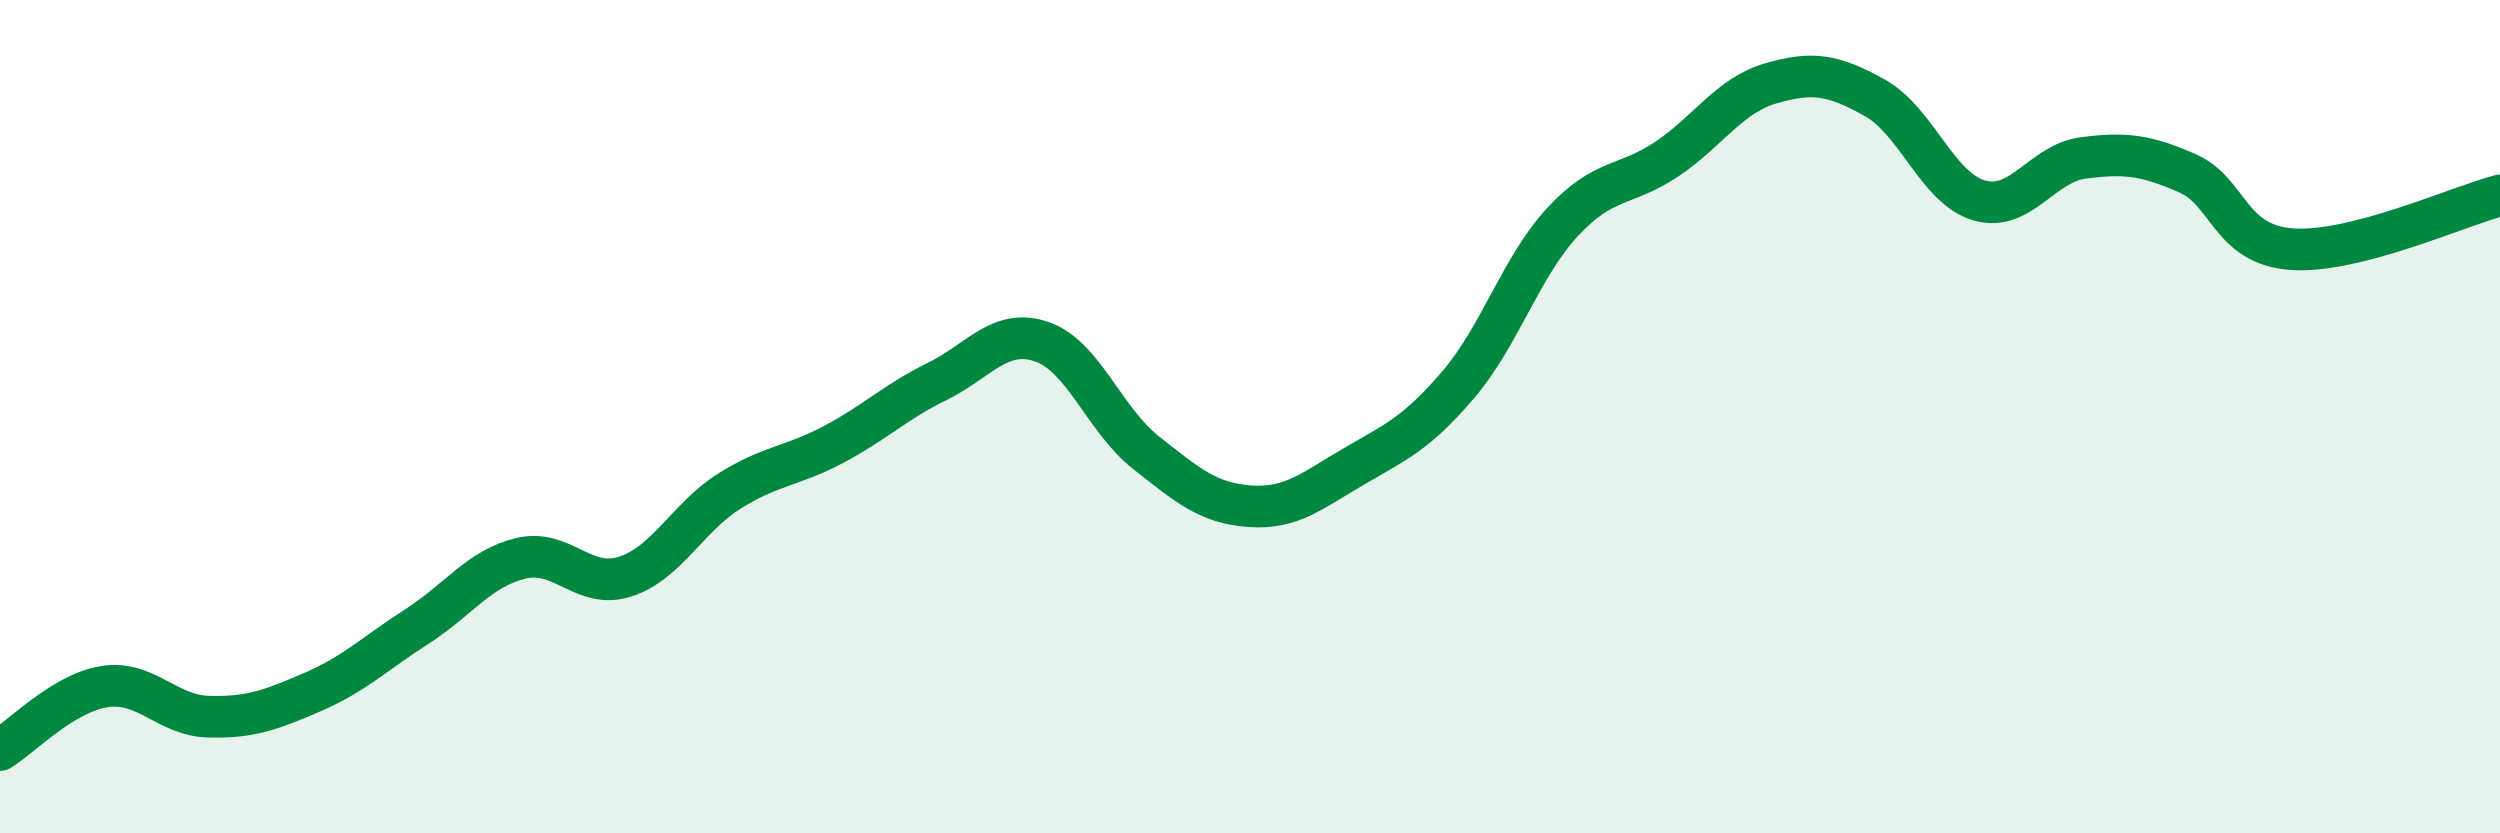
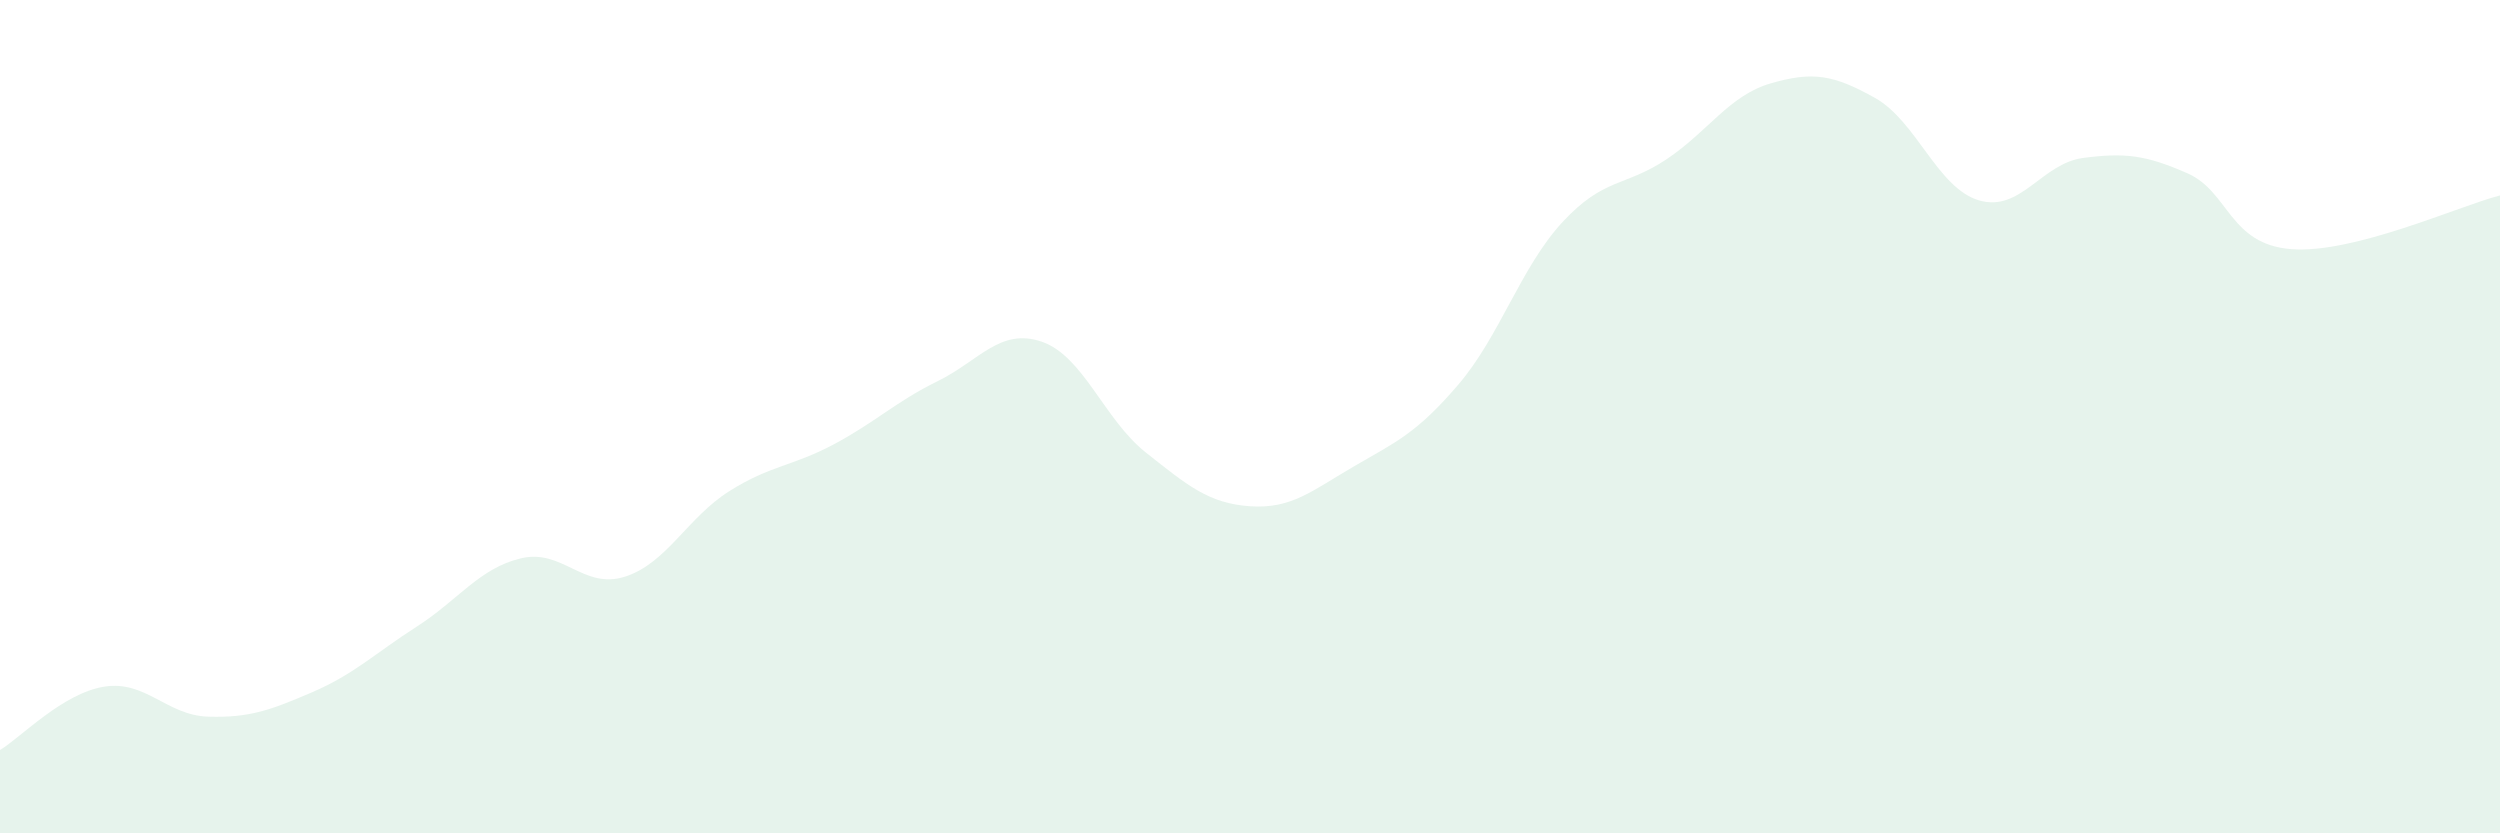
<svg xmlns="http://www.w3.org/2000/svg" width="60" height="20" viewBox="0 0 60 20">
  <path d="M 0,18 C 0.5,17.7 1.5,16.64 2.5,16.48 C 3.5,16.32 4,17.17 5,17.2 C 6,17.23 6.5,17.04 7.5,16.61 C 8.5,16.18 9,15.68 10,15.04 C 11,14.4 11.5,13.64 12.5,13.4 C 13.5,13.16 14,14.16 15,13.84 C 16,13.52 16.5,12.42 17.5,11.79 C 18.5,11.16 19,11.2 20,10.67 C 21,10.14 21.5,9.64 22.5,9.15 C 23.5,8.66 24,7.86 25,8.2 C 26,8.54 26.5,10.07 27.5,10.86 C 28.5,11.65 29,12.08 30,12.15 C 31,12.22 31.5,11.77 32.5,11.19 C 33.5,10.61 34,10.4 35,9.23 C 36,8.06 36.5,6.41 37.5,5.33 C 38.5,4.25 39,4.49 40,3.82 C 41,3.15 41.5,2.29 42.5,2 C 43.5,1.71 44,1.79 45,2.35 C 46,2.91 46.5,4.52 47.5,4.81 C 48.5,5.1 49,3.92 50,3.79 C 51,3.66 51.5,3.72 52.5,4.16 C 53.5,4.6 53.5,5.87 55,5.98 C 56.5,6.09 59,4.95 60,4.69L60 20L0 20Z" fill="#008740" opacity="0.1" stroke-linecap="round" stroke-linejoin="round" />
-   <path d="M 0,18 C 0.5,17.7 1.5,16.64 2.5,16.48 C 3.5,16.32 4,17.17 5,17.2 C 6,17.23 6.5,17.04 7.5,16.61 C 8.5,16.18 9,15.68 10,15.04 C 11,14.4 11.5,13.64 12.5,13.4 C 13.5,13.16 14,14.16 15,13.84 C 16,13.52 16.5,12.42 17.5,11.79 C 18.5,11.16 19,11.2 20,10.67 C 21,10.14 21.5,9.64 22.5,9.15 C 23.5,8.66 24,7.86 25,8.2 C 26,8.54 26.5,10.07 27.5,10.86 C 28.5,11.65 29,12.08 30,12.15 C 31,12.22 31.5,11.77 32.5,11.19 C 33.5,10.61 34,10.4 35,9.23 C 36,8.06 36.5,6.41 37.5,5.33 C 38.5,4.25 39,4.49 40,3.82 C 41,3.15 41.5,2.29 42.5,2 C 43.5,1.71 44,1.79 45,2.35 C 46,2.91 46.5,4.52 47.5,4.81 C 48.5,5.1 49,3.92 50,3.79 C 51,3.66 51.5,3.72 52.5,4.16 C 53.5,4.6 53.5,5.87 55,5.98 C 56.5,6.09 59,4.95 60,4.69" stroke="#008740" stroke-width="1" fill="none" stroke-linecap="round" stroke-linejoin="round" />
</svg>